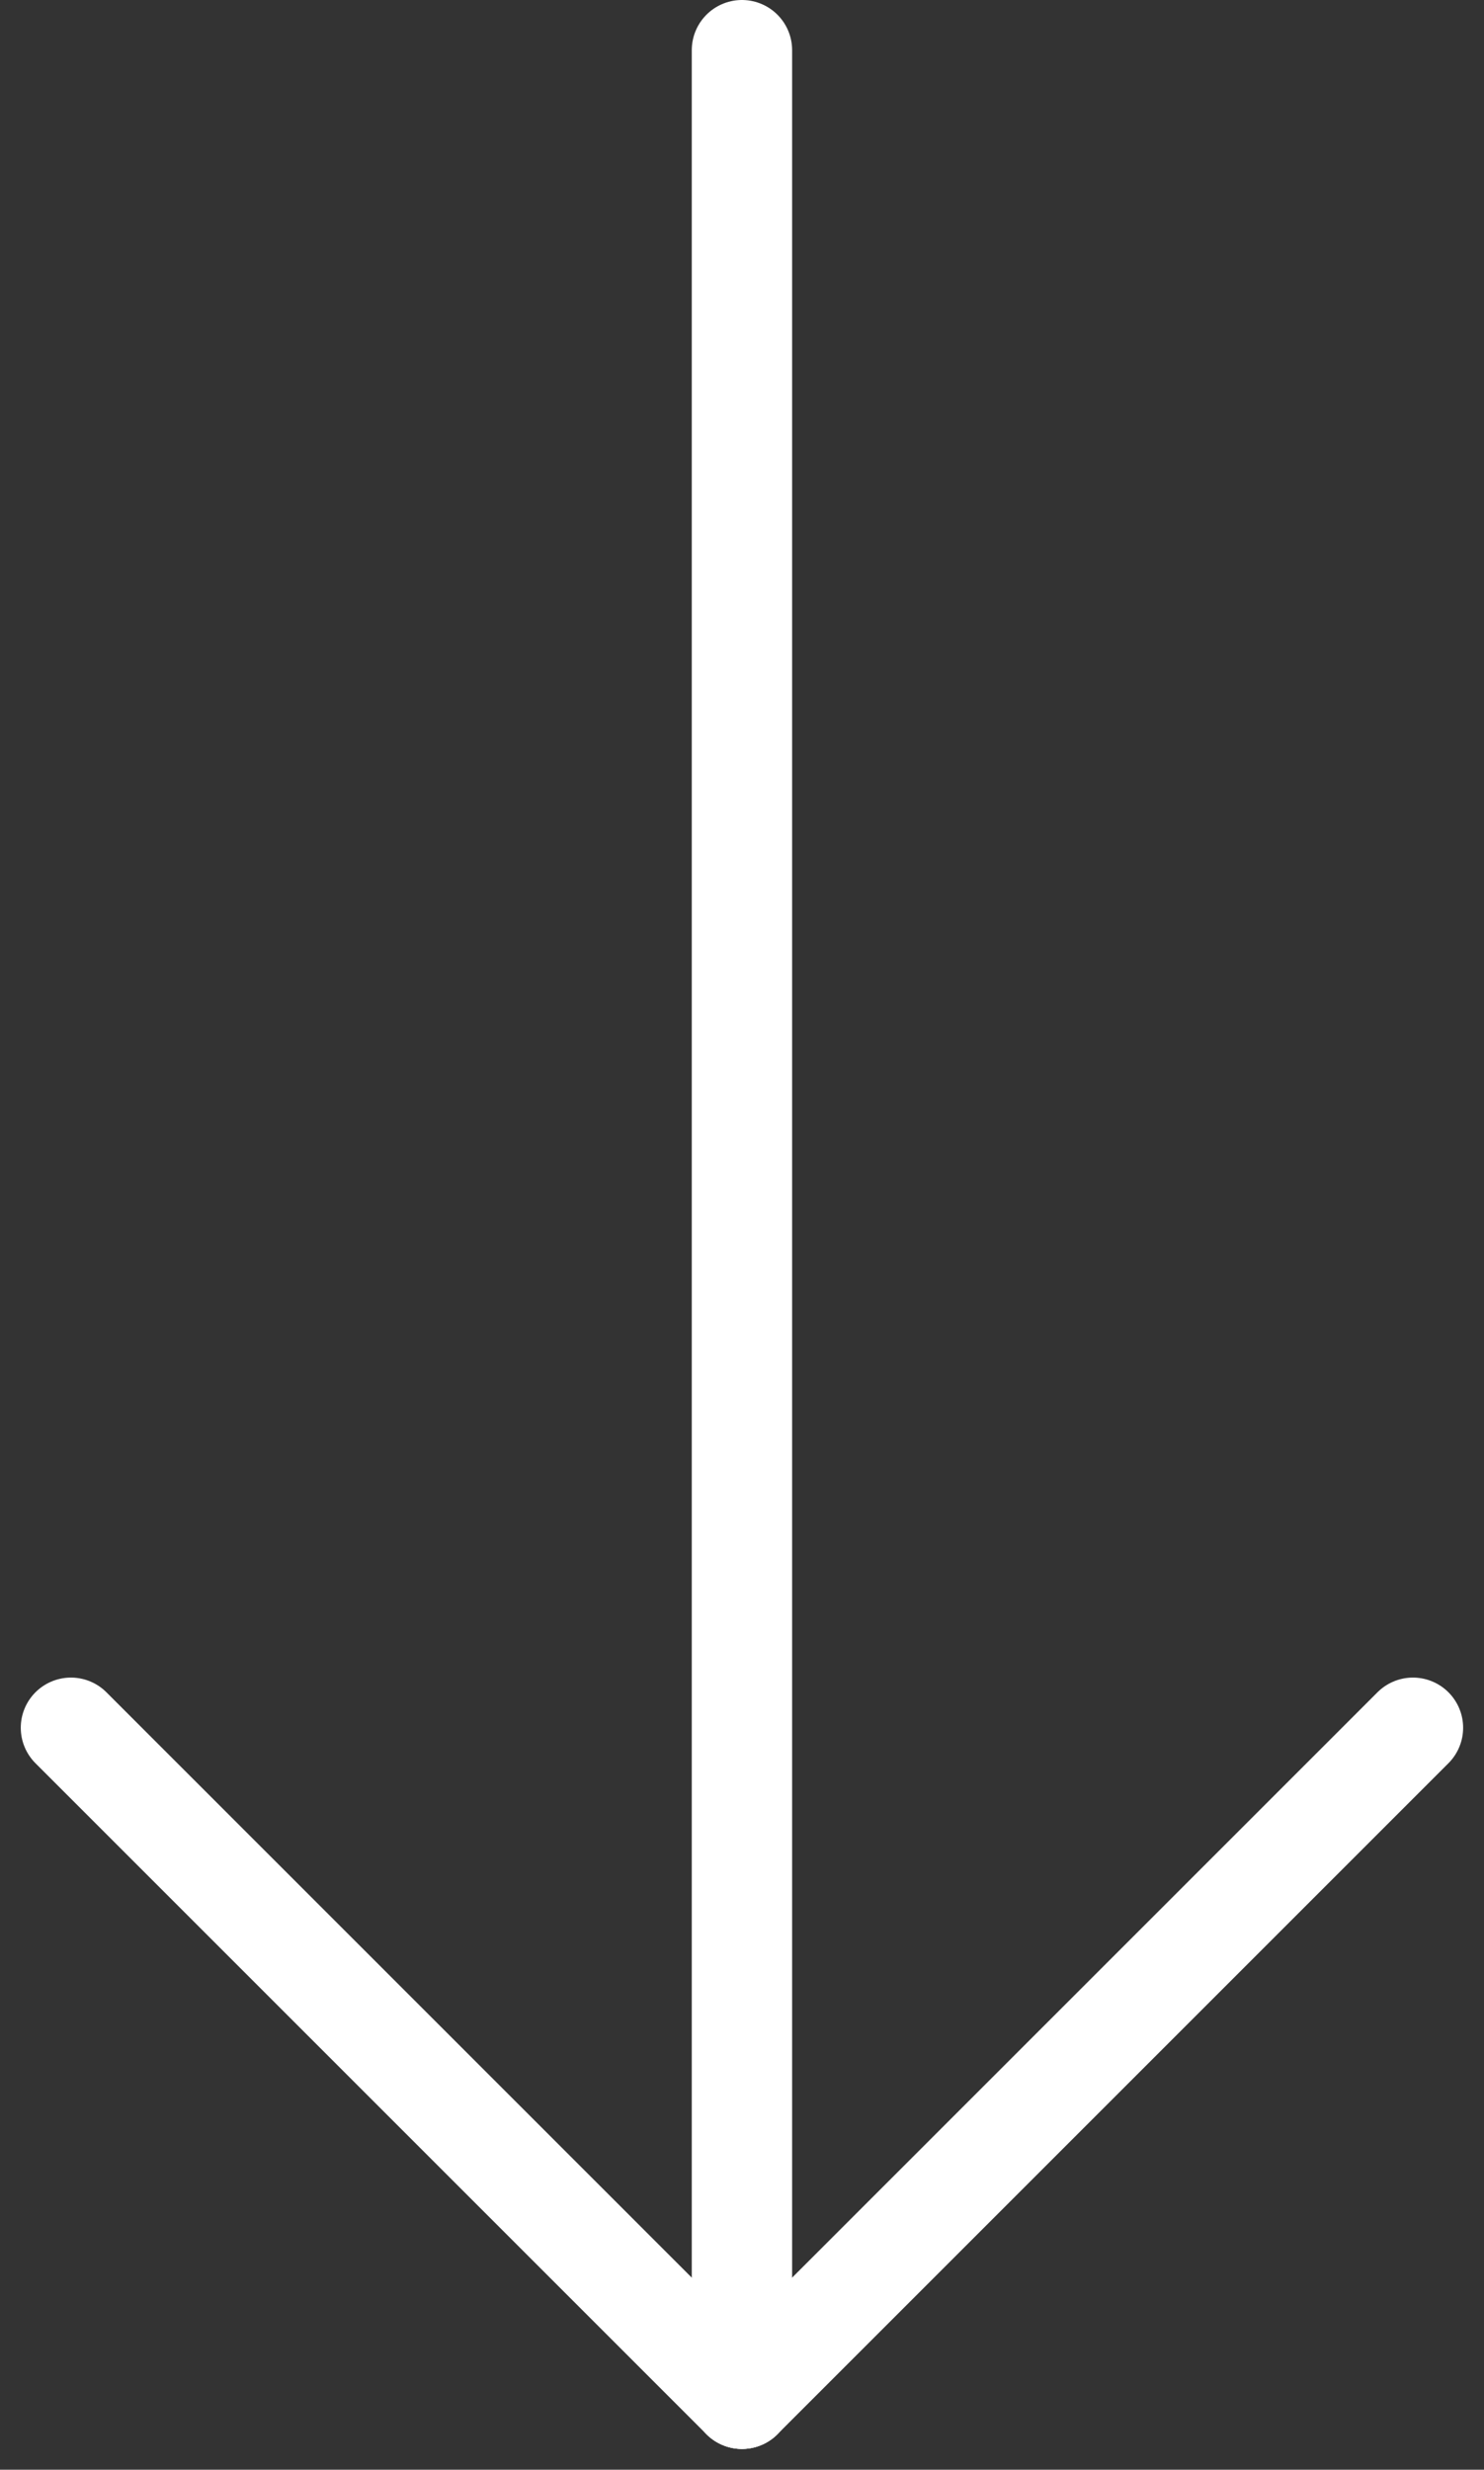
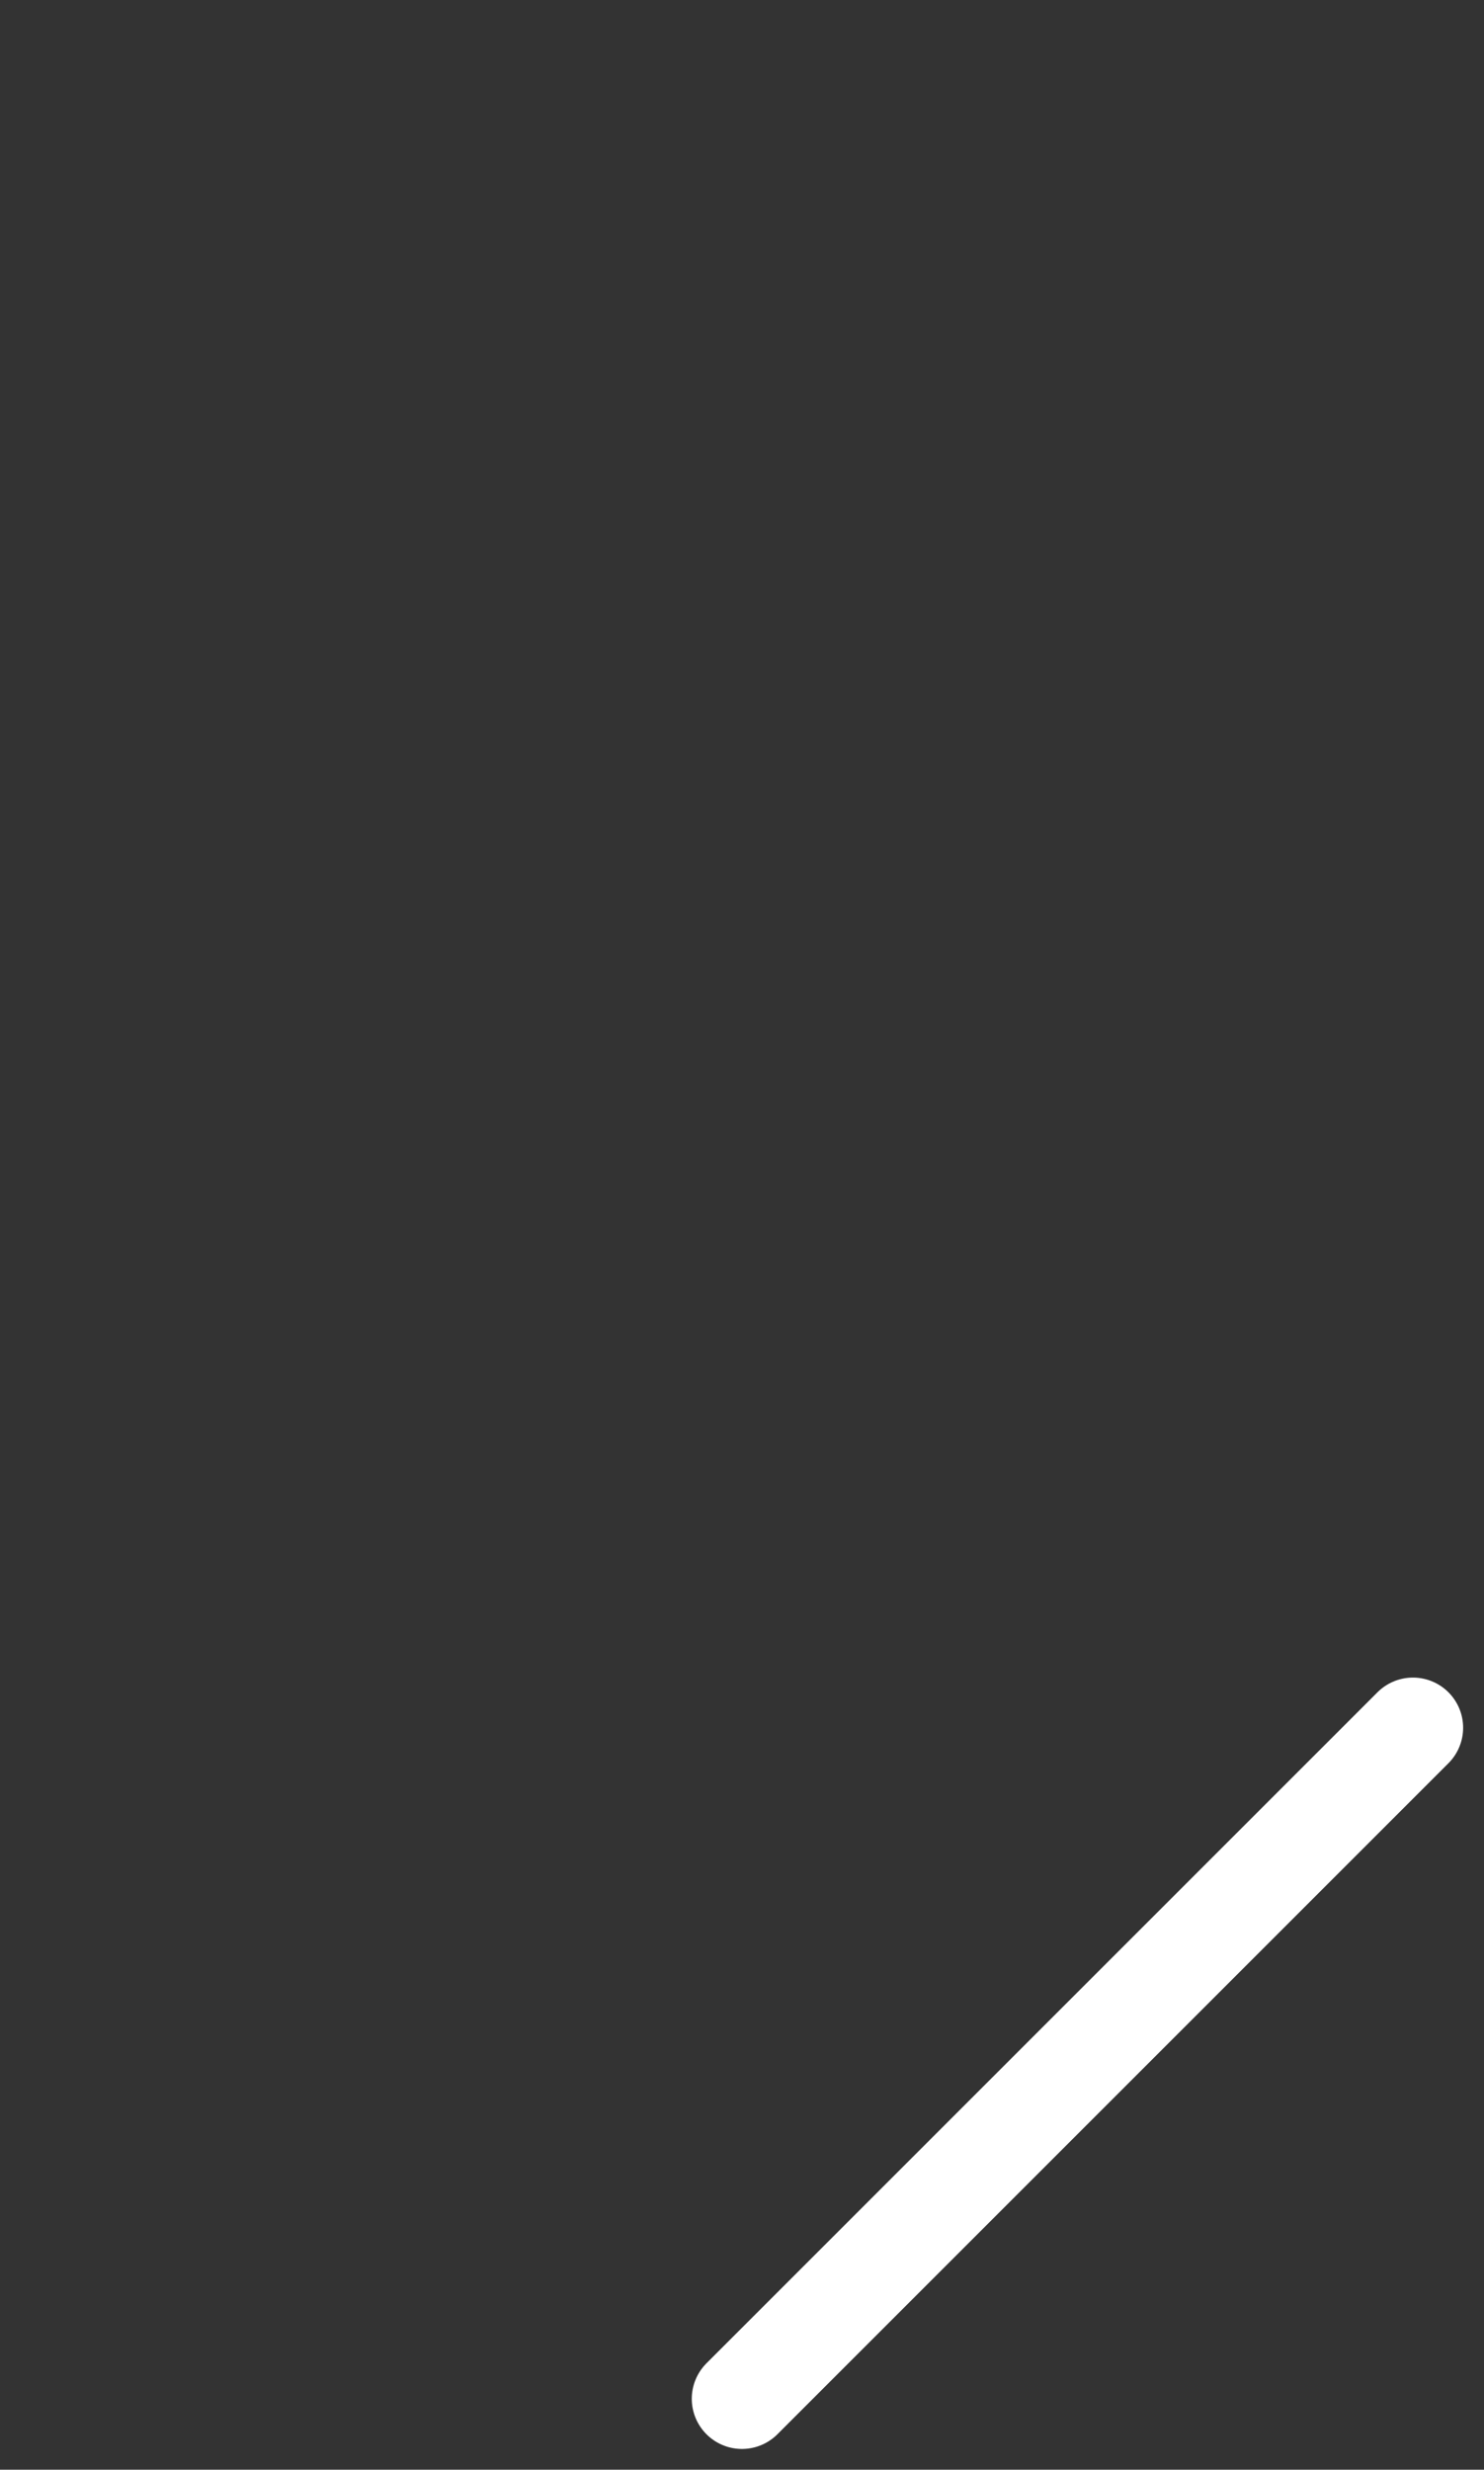
<svg xmlns="http://www.w3.org/2000/svg" width="14.789" height="24.612" viewBox="0 0 14.789 24.612">
  <rect x="0" y="0" width="14.789" height="24.612" fill="#333333" stroke="none" />
  <g id="Group_1733" data-name="Group 1733" transform="translate(-1651.293 -1101.5)">
-     <path id="Path_9003" data-name="Path 9003" d="M12,5V28.405" transform="translate(1646.687 1097)" fill="none" stroke="#fff" stroke-linecap="round" stroke-linejoin="round" stroke-width="1" />
    <path id="Path_9004" data-name="Path 9004" d="M18.687,15,12,21.687" transform="translate(1646.687 1103.718)" fill="none" stroke="#fff" stroke-linecap="round" stroke-linejoin="round" stroke-width="1" />
-     <path id="Path_9005" data-name="Path 9005" d="M8,15l6.687,6.687" transform="translate(1644 1103.718)" fill="none" stroke="#fff" stroke-linecap="round" stroke-linejoin="round" stroke-width="1" />
  </g>
</svg>